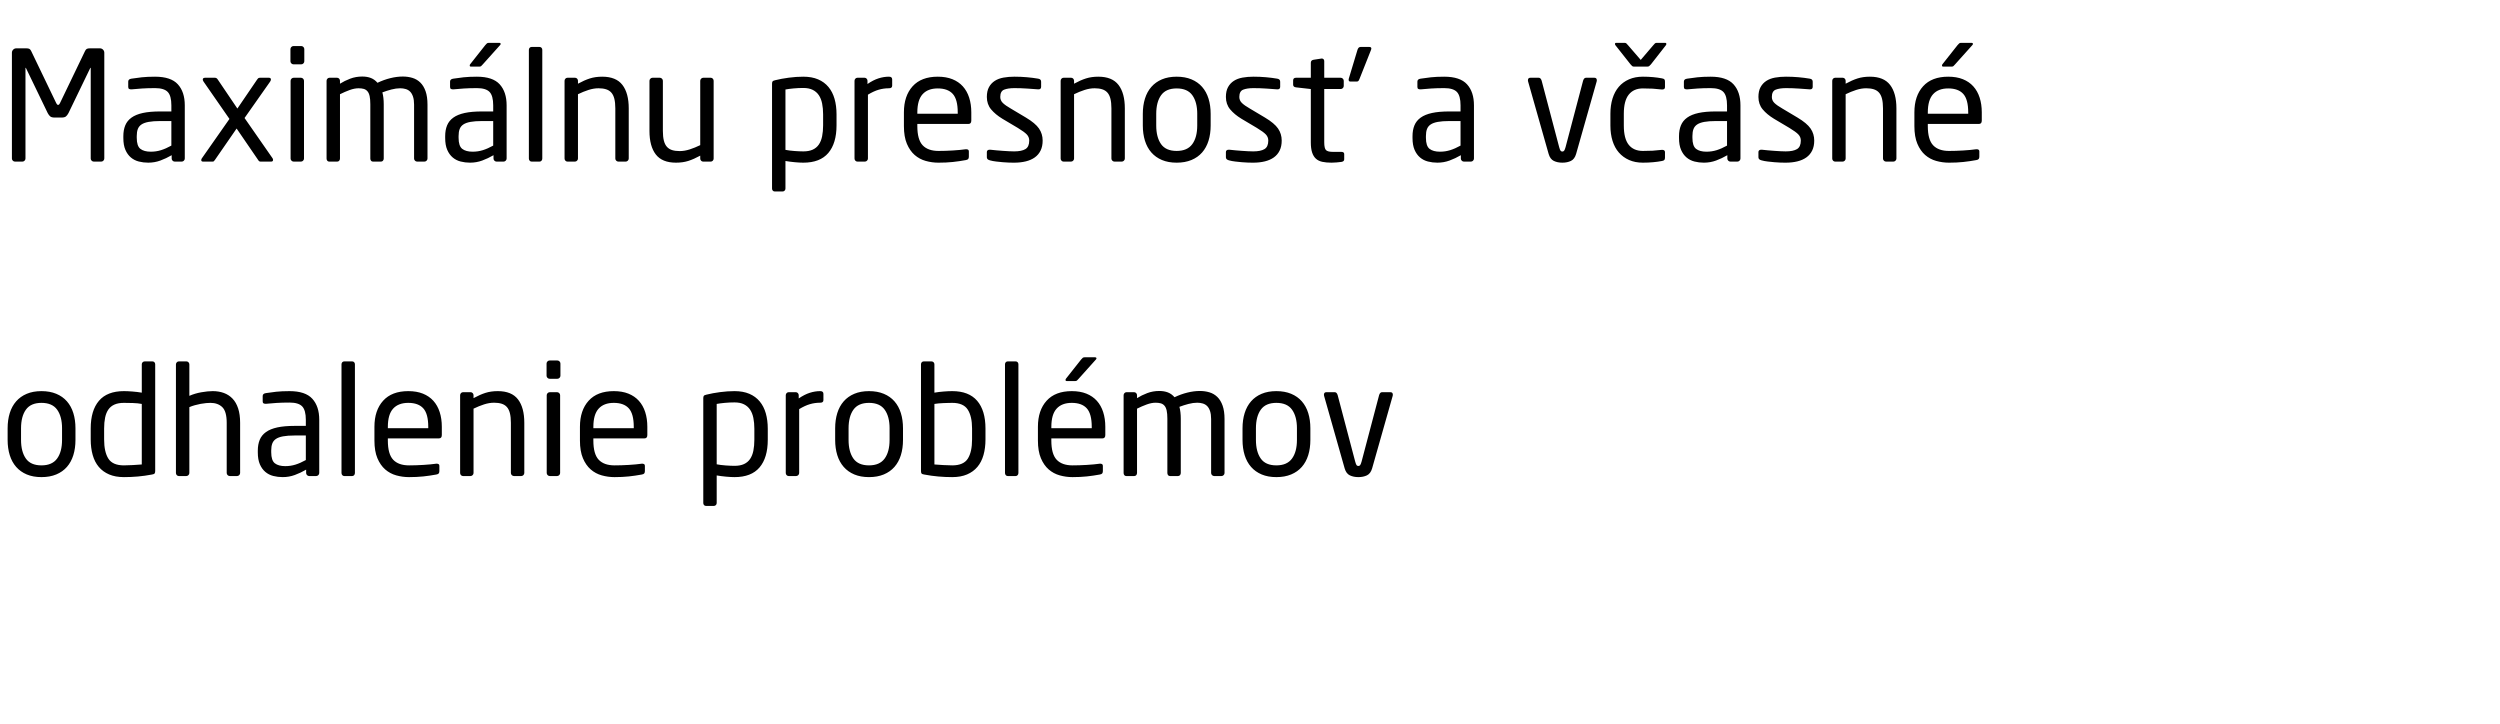
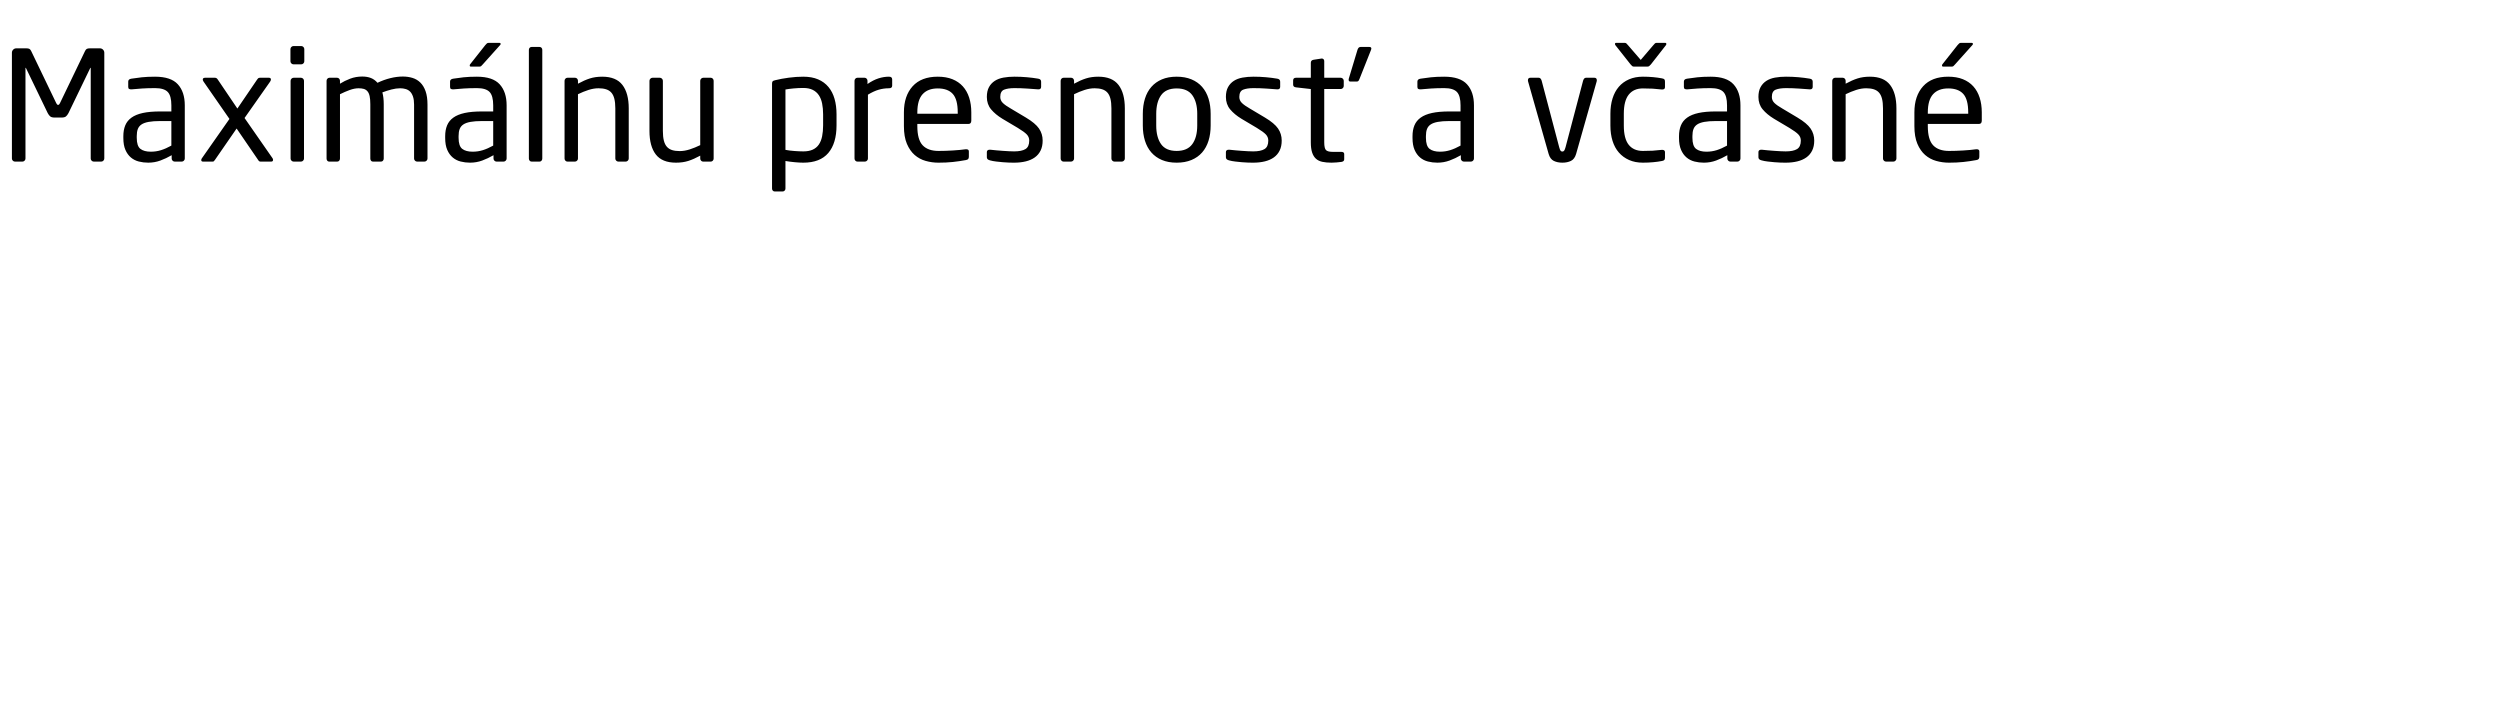
<svg xmlns="http://www.w3.org/2000/svg" version="1.1" width="262.37" height="76">
  <path fill="#000000" d="M10.944,16.64q0,0.128-0.096,0.224t-0.224,0.096l-0.784,0q-0.128,0-0.224-0.096t-0.096-0.224l0-9.488q0-0.048-0.016-0.048t-0.032,0.032l-2.288,4.736q-0.128,0.24-0.272,0.352t-0.448,0.112l-0.736,0q-0.304,0-0.448-0.112t-0.272-0.352l-2.288-4.736q-0.016-0.032-0.032-0.032t-0.016,0.048l0,9.488q0,0.128-0.096,0.224t-0.224,0.096l-0.784,0q-0.128,0-0.224-0.096t-0.096-0.224l0-11.104q0-0.192,0.136-0.328t0.328-0.136l1.04,0q0.224,0,0.328,0.056t0.184,0.216l2.64,5.488q0.08,0.176,0.192,0.176t0.192-0.176l2.64-5.488q0.08-0.16,0.184-0.216t0.328-0.056l1.04,0q0.192,0,0.328,0.136t0.136,0.328l0,11.104l0,0z M19.392,16.64q0,0.128-0.096,0.224t-0.224,0.096l-0.736,0q-0.128,0-0.224-0.096t-0.096-0.224l0-0.352q-0.576,0.336-1.184,0.56t-1.28,0.224q-0.512,0-0.984-0.12t-0.832-0.424t-0.576-0.8t-0.216-1.248l0-0.192q0-0.64,0.2-1.128t0.656-0.816t1.192-0.488t1.808-0.16l1.184,0l0-0.64q0-1.008-0.384-1.408t-1.328-0.4q-0.784,0-1.376,0.04t-1.072,0.088l-0.08,0q-0.112,0-0.2-0.048t-0.088-0.208l0-0.56q0-0.256,0.336-0.304q0.496-0.08,1.08-0.144t1.4-0.064q1.664,0,2.392,0.8t0.728,2.208l0,5.584z M17.984,12.704l-1.184,0q-0.72,0-1.2,0.088t-0.752,0.272t-0.384,0.48t-0.112,0.728l0,0.192q0,0.864,0.384,1.16t1.088,0.296q0.56,0,1.072-0.16t1.088-0.48l0-2.576z M28.656,16.784q0,0.176-0.208,0.176l-1.104,0q-0.144,0-0.224-0.128l-2.288-3.344l-2.288,3.312q-0.08,0.112-0.12,0.136t-0.152,0.024l-0.96,0q-0.192,0-0.192-0.16q0-0.112,0.08-0.208l2.88-4.112l-2.72-3.92q-0.08-0.128-0.08-0.208q0-0.192,0.24-0.192l1.04,0q0.096,0,0.168,0.048t0.152,0.176l2.032,3.008l2.048-3.008q0.112-0.16,0.168-0.192t0.168-0.032l0.928,0q0.208,0,0.208,0.192q0,0.08-0.08,0.208l-2.688,3.824l2.928,4.208q0.064,0.08,0.064,0.192z M31.936,6.432q0,0.128-0.096,0.224t-0.224,0.096l-0.816,0q-0.128,0-0.224-0.096t-0.096-0.224l0-1.28q0-0.128,0.096-0.224t0.224-0.096l0.816,0q0.128,0,0.224,0.096t0.096,0.224l0,1.28z M31.904,16.64q0,0.128-0.096,0.224t-0.224,0.096l-0.768,0q-0.128,0-0.224-0.096t-0.096-0.224l0-8.16q0-0.128,0.096-0.224t0.224-0.096l0.768,0q0.128,0,0.224,0.096t0.096,0.224l0,8.16z M44.864,16.64q0,0.128-0.096,0.224t-0.224,0.096l-0.768,0q-0.128,0-0.224-0.096t-0.096-0.224l0-5.664q0-0.496-0.112-0.832t-0.304-0.528t-0.464-0.272t-0.576-0.08q-0.432,0-0.92,0.128t-0.952,0.304q0.144,0.528,0.144,1.248l0,5.696q0,0.128-0.08,0.224t-0.208,0.096l-0.848,0q-0.128,0-0.2-0.096t-0.072-0.224l0-5.696q0-0.528-0.072-0.856t-0.232-0.512t-0.392-0.248t-0.536-0.064q-0.432,0-0.936,0.184t-1.016,0.44l0,6.752q0,0.128-0.08,0.224t-0.208,0.096l-0.848,0q-0.128,0-0.2-0.096t-0.072-0.224l0-8.16q0-0.128,0.088-0.224t0.216-0.096l0.8,0q0.128,0,0.216,0.096t0.088,0.224l0,0.304q0.48-0.304,1.072-0.528t1.264-0.224q0.512,0,0.904,0.152t0.696,0.504q0.672-0.32,1.352-0.488t1.304-0.168q0.544,0,1.016,0.144t0.824,0.488t0.552,0.912t0.2,1.4l0,5.664l0,0z M53.168,16.64q0,0.128-0.096,0.224t-0.224,0.096l-0.736,0q-0.128,0-0.224-0.096t-0.096-0.224l0-0.352q-0.576,0.336-1.184,0.56t-1.28,0.224q-0.512,0-0.984-0.12t-0.832-0.424t-0.576-0.8t-0.216-1.248l0-0.192q0-0.64,0.2-1.128t0.656-0.816t1.192-0.488t1.808-0.16l1.184,0l0-0.64q0-1.008-0.384-1.408t-1.328-0.4q-0.784,0-1.376,0.04t-1.072,0.088l-0.08,0q-0.112,0-0.2-0.048t-0.088-0.208l0-0.56q0-0.256,0.336-0.304q0.496-0.08,1.08-0.144t1.4-0.064q1.664,0,2.392,0.8t0.728,2.208l0,5.584z M51.76,12.704l-1.184,0q-0.72,0-1.2,0.088t-0.752,0.272t-0.384,0.48t-0.112,0.728l0,0.192q0,0.864,0.384,1.16t1.088,0.296q0.56,0,1.072-0.16t1.088-0.48l0-2.576z M52.544,4.608q0,0.064-0.064,0.128l-1.808,2.016q-0.112,0.128-0.176,0.184t-0.192,0.056l-0.864,0q-0.144,0-0.144-0.112q0-0.096,0.064-0.16l1.568-1.984q0.112-0.128,0.176-0.184t0.208-0.056l1.056,0q0.176,0,0.176,0.112z M56.912,16.64q0,0.128-0.08,0.224t-0.208,0.096l-0.832,0q-0.128,0-0.208-0.096t-0.08-0.224l0-11.408q0-0.128,0.08-0.216t0.208-0.088l0.832,0q0.128,0,0.208,0.088t0.08,0.216l0,11.408l0,0z M65.984,16.64q0,0.128-0.096,0.224t-0.224,0.096l-0.768,0q-0.128,0-0.224-0.096t-0.096-0.224l0-5.264q0-0.608-0.104-1.016t-0.32-0.648t-0.552-0.344t-0.784-0.104q-0.512,0-1.056,0.176t-1.104,0.448l0,6.752q0,0.128-0.096,0.224t-0.224,0.096l-0.784,0q-0.128,0-0.216-0.096t-0.088-0.224l0-8.16q0-0.128,0.088-0.224t0.216-0.096l0.8,0q0.128,0,0.216,0.096t0.088,0.224l0,0.304q0.672-0.368,1.248-0.552t1.296-0.184q1.456,0,2.12,0.864t0.664,2.464l0,5.264l0,0z M74.896,16.64q0,0.128-0.088,0.224t-0.216,0.096l-0.8,0q-0.128,0-0.216-0.096t-0.088-0.224l0-0.304q-0.672,0.368-1.248,0.552t-1.296,0.184q-1.456,0-2.12-0.864t-0.664-2.464l0-5.264q0-0.128,0.096-0.224t0.224-0.096l0.768,0q0.128,0,0.224,0.096t0.096,0.224l0,5.264q0,0.608,0.104,1.016t0.32,0.648t0.544,0.344t0.792,0.104q0.512,0,1.056-0.176t1.104-0.448l0-6.752q0-0.128,0.096-0.224t0.224-0.096l0.784,0q0.128,0,0.216,0.096t0.088,0.224l0,8.16l0,0z  M87.792,13.152q0,1.888-0.864,2.904t-2.624,1.016q-0.368,0-0.888-0.048t-0.984-0.128l0,2.896q0,0.128-0.088,0.216t-0.216,0.088l-0.816,0q-0.128,0-0.208-0.088t-0.08-0.216l0-11.008q0-0.16,0.056-0.24t0.28-0.128q0.64-0.16,1.424-0.264t1.52-0.104q0.896,0,1.552,0.28t1.088,0.8t0.64,1.248t0.208,1.624l0,1.152z M86.384,12q0-0.624-0.104-1.136t-0.344-0.872t-0.64-0.56t-0.992-0.2q-0.512,0-1.024,0.048t-0.848,0.112l0,6.336q0.4,0.08,0.944,0.12t0.928,0.04q0.592,0,0.992-0.184t0.64-0.536t0.344-0.864t0.104-1.152l0-1.152z M93.632,8.992q0,0.272-0.336,0.272q-0.56,0-1.08,0.152t-1.128,0.52l0,6.704q0,0.128-0.096,0.224t-0.224,0.096l-0.784,0q-0.128,0-0.216-0.096t-0.088-0.224l0-8.16q0-0.128,0.088-0.224t0.216-0.096l0.752,0q0.128,0,0.216,0.096t0.088,0.224l0,0.336q0.608-0.416,1.16-0.592t1.096-0.176q0.336,0,0.336,0.288l0,0.656l0,0z M101.936,12.656q0,0.352-0.304,0.352l-5.36,0l0,0.224q0,1.424,0.56,2.016t1.664,0.592q0.704,0,1.496-0.048t1.352-0.128l0.08,0q0.096,0,0.176,0.048t0.08,0.176l0,0.544q0,0.16-0.064,0.248t-0.256,0.12q-0.688,0.128-1.368,0.2t-1.496,0.072q-0.688,0-1.344-0.184t-1.16-0.624t-0.816-1.176t-0.312-1.856l0-1.44q0-1.728,0.912-2.736t2.64-1.008q0.88,0,1.536,0.264t1.096,0.752t0.664,1.184t0.224,1.544l0,0.864z M100.512,11.792q0-1.36-0.52-1.936t-1.576-0.576q-1.04,0-1.592,0.608t-0.552,1.904l0,0.144l4.24,0l0-0.144z M109.424,14.752q0,0.608-0.216,1.048t-0.608,0.72t-0.944,0.416t-1.224,0.136q-0.224,0-0.536-0.008t-0.656-0.04t-0.696-0.072t-0.64-0.12q-0.336-0.08-0.336-0.32l0-0.56q0-0.112,0.08-0.176t0.208-0.064l0.064,0q0.288,0.032,0.632,0.064t0.696,0.056t0.656,0.04t0.528,0.016q0.784,0,1.184-0.24t0.4-0.896q0-0.368-0.256-0.64t-0.944-0.688l-1.616-0.96q-0.736-0.448-1.184-0.984t-0.448-1.304q0-0.624,0.224-1.032t0.608-0.656t0.912-0.344t1.152-0.096q0.672,0,1.304,0.056t1.192,0.152q0.304,0.048,0.304,0.32l0,0.528q0,0.272-0.272,0.272l-0.048,0q-0.416-0.032-1.112-0.08t-1.368-0.048t-1.08,0.16t-0.408,0.768q0,0.368,0.272,0.632t0.832,0.584l1.584,0.944q0.992,0.592,1.376,1.152t0.384,1.264z M118.048,16.64q0,0.128-0.096,0.224t-0.224,0.096l-0.768,0q-0.128,0-0.224-0.096t-0.096-0.224l0-5.264q0-0.608-0.104-1.016t-0.32-0.648t-0.552-0.344t-0.784-0.104q-0.512,0-1.056,0.176t-1.104,0.448l0,6.752q0,0.128-0.096,0.224t-0.224,0.096l-0.784,0q-0.128,0-0.216-0.096t-0.088-0.224l0-8.16q0-0.128,0.088-0.224t0.216-0.096l0.8,0q0.128,0,0.216,0.096t0.088,0.224l0,0.304q0.672-0.368,1.248-0.552t1.296-0.184q1.456,0,2.12,0.864t0.664,2.464l0,5.264l0,0z M127.056,13.168q0,0.88-0.224,1.6t-0.672,1.232t-1.12,0.792t-1.552,0.28t-1.544-0.28t-1.112-0.792t-0.672-1.232t-0.224-1.6l0-1.216q0-0.88,0.224-1.6t0.672-1.232t1.112-0.792t1.544-0.28t1.552,0.28t1.12,0.792t0.672,1.232t0.224,1.6l0,1.216z M125.648,11.952q0-1.232-0.512-1.952t-1.648-0.72q-1.12,0-1.632,0.712t-0.512,1.96l0,1.216q0,1.232,0.504,1.952t1.64,0.72q1.12,0,1.64-0.712t0.52-1.96l0-1.216z M134.512,14.752q0,0.608-0.216,1.048t-0.608,0.72t-0.944,0.416t-1.224,0.136q-0.224,0-0.536-0.008t-0.656-0.04t-0.696-0.072t-0.64-0.12q-0.336-0.08-0.336-0.32l0-0.56q0-0.112,0.08-0.176t0.208-0.064l0.064,0q0.288,0.032,0.632,0.064t0.696,0.056t0.656,0.04t0.528,0.016q0.784,0,1.184-0.24t0.4-0.896q0-0.368-0.256-0.64t-0.944-0.688l-1.616-0.96q-0.736-0.448-1.184-0.984t-0.448-1.304q0-0.624,0.224-1.032t0.608-0.656t0.912-0.344t1.152-0.096q0.672,0,1.304,0.056t1.192,0.152q0.304,0.048,0.304,0.32l0,0.528q0,0.272-0.272,0.272l-0.048,0q-0.416-0.032-1.112-0.08t-1.368-0.048t-1.08,0.16t-0.408,0.768q0,0.368,0.272,0.632t0.832,0.584l1.584,0.944q0.992,0.592,1.376,1.152t0.384,1.264z M143.92,5.104q0,0.032-0.032,0.128l-1.2,3.024q-0.064,0.16-0.12,0.232t-0.184,0.072l-0.656,0q-0.192,0-0.192-0.192q0-0.08,0.016-0.112l0.912-3.024q0.096-0.304,0.32-0.304l0.928,0q0.208,0,0.208,0.176z M141.072,16.72q0,0.224-0.288,0.272q-0.24,0.032-0.528,0.056t-0.512,0.024q-0.56,0-0.968-0.088t-0.672-0.328t-0.4-0.656t-0.136-1.072l0-5.584l-1.552-0.176q-0.304-0.032-0.304-0.288l0-0.432q0-0.288,0.304-0.288l1.552,0l0-1.568q0-0.272,0.288-0.32l0.832-0.128l0.048,0q0.096,0,0.168,0.072t0.072,0.2l0,1.744l1.728,0q0.128,0,0.224,0.096t0.096,0.224l0,0.544q0,0.128-0.096,0.224t-0.224,0.096l-1.728,0l0,5.584q0,0.656,0.192,0.832t0.672,0.176l0.896,0q0.336,0,0.336,0.224l0,0.56z  M154.688,16.64q0,0.128-0.096,0.224t-0.224,0.096l-0.736,0q-0.128,0-0.224-0.096t-0.096-0.224l0-0.352q-0.576,0.336-1.184,0.56t-1.28,0.224q-0.512,0-0.984-0.12t-0.832-0.424t-0.576-0.8t-0.216-1.248l0-0.192q0-0.64,0.2-1.128t0.656-0.816t1.192-0.488t1.808-0.16l1.184,0l0-0.64q0-1.008-0.384-1.408t-1.328-0.4q-0.784,0-1.376,0.04t-1.072,0.088l-0.08,0q-0.112,0-0.2-0.048t-0.088-0.208l0-0.56q0-0.256,0.336-0.304q0.496-0.08,1.08-0.144t1.4-0.064q1.664,0,2.392,0.8t0.728,2.208l0,5.584z M153.28,12.704l-1.184,0q-0.72,0-1.2,0.088t-0.752,0.272t-0.384,0.48t-0.112,0.728l0,0.192q0,0.864,0.384,1.16t1.088,0.296q0.56,0,1.072-0.16t1.088-0.48l0-2.576z  M167.584,8.432q0,0.064-0.016,0.112l-2.16,7.616q-0.16,0.544-0.544,0.728t-0.896,0.184t-0.896-0.184t-0.544-0.728l-2.16-7.616q-0.016-0.048-0.016-0.112q0-0.272,0.256-0.272l0.88,0q0.208,0,0.304,0.304l1.84,6.976q0.08,0.288,0.144,0.376t0.192,0.088q0.112,0,0.184-0.088t0.152-0.376l1.84-6.976q0.096-0.304,0.304-0.304l0.88,0q0.256,0,0.256,0.272z M174.736,16.544q0,0.16-0.064,0.24t-0.256,0.112q-0.4,0.08-0.92,0.128t-1.08,0.048q-0.816,0-1.448-0.28t-1.072-0.784t-0.664-1.224t-0.224-1.6l0-1.248q0-0.88,0.224-1.6t0.656-1.224t1.072-0.784t1.456-0.28q0.56,0,1.08,0.048t0.92,0.128q0.192,0.032,0.256,0.104t0.064,0.248l0,0.576q0,0.128-0.08,0.184t-0.192,0.056l-0.064,0q-0.528-0.064-0.96-0.088t-1.024-0.024q-0.96,0-1.48,0.648t-0.52,2.008l0,1.248q0,1.36,0.512,2.008t1.488,0.648q0.592,0,1.024-0.024t0.96-0.088l0.064,0q0.112,0,0.192,0.056t0.08,0.184l0,0.576z M174.88,4.608q0,0.096-0.064,0.16l-1.552,1.984q-0.112,0.128-0.184,0.184t-0.216,0.056l-1.36,0q-0.144,0-0.208-0.056t-0.176-0.184l-1.568-1.984q-0.064-0.064-0.064-0.16q0-0.112,0.144-0.112l0.864,0q0.128,0,0.192,0.064t0.176,0.192l1.328,1.536l1.312-1.536q0.112-0.128,0.176-0.192t0.192-0.064l0.864,0q0.144,0,0.144,0.112z M182.656,16.64q0,0.128-0.096,0.224t-0.224,0.096l-0.736,0q-0.128,0-0.224-0.096t-0.096-0.224l0-0.352q-0.576,0.336-1.184,0.56t-1.28,0.224q-0.512,0-0.984-0.12t-0.832-0.424t-0.576-0.8t-0.216-1.248l0-0.192q0-0.64,0.2-1.128t0.656-0.816t1.192-0.488t1.808-0.16l1.184,0l0-0.64q0-1.008-0.384-1.408t-1.328-0.4q-0.784,0-1.376,0.04t-1.072,0.088l-0.08,0q-0.112,0-0.2-0.048t-0.088-0.208l0-0.56q0-0.256,0.336-0.304q0.496-0.08,1.08-0.144t1.4-0.064q1.664,0,2.392,0.8t0.728,2.208l0,5.584z M181.248,12.704l-1.184,0q-0.72,0-1.2,0.088t-0.752,0.272t-0.384,0.48t-0.112,0.728l0,0.192q0,0.864,0.384,1.16t1.088,0.296q0.56,0,1.072-0.16t1.088-0.48l0-2.576z M190.4,14.752q0,0.608-0.216,1.048t-0.608,0.72t-0.944,0.416t-1.224,0.136q-0.224,0-0.536-0.008t-0.656-0.04t-0.696-0.072t-0.64-0.12q-0.336-0.08-0.336-0.32l0-0.56q0-0.112,0.08-0.176t0.208-0.064l0.064,0q0.288,0.032,0.632,0.064t0.696,0.056t0.656,0.04t0.528,0.016q0.784,0,1.184-0.24t0.4-0.896q0-0.368-0.256-0.64t-0.944-0.688l-1.616-0.96q-0.736-0.448-1.184-0.984t-0.448-1.304q0-0.624,0.224-1.032t0.608-0.656t0.912-0.344t1.152-0.096q0.672,0,1.304,0.056t1.192,0.152q0.304,0.048,0.304,0.32l0,0.528q0,0.272-0.272,0.272l-0.048,0q-0.416-0.032-1.112-0.08t-1.368-0.048t-1.08,0.16t-0.408,0.768q0,0.368,0.272,0.632t0.832,0.584l1.584,0.944q0.992,0.592,1.376,1.152t0.384,1.264z M199.024,16.64q0,0.128-0.096,0.224t-0.224,0.096l-0.768,0q-0.128,0-0.224-0.096t-0.096-0.224l0-5.264q0-0.608-0.104-1.016t-0.32-0.648t-0.552-0.344t-0.784-0.104q-0.512,0-1.056,0.176t-1.104,0.448l0,6.752q0,0.128-0.096,0.224t-0.224,0.096l-0.784,0q-0.128,0-0.216-0.096t-0.088-0.224l0-8.16q0-0.128,0.088-0.224t0.216-0.096l0.8,0q0.128,0,0.216,0.096t0.088,0.224l0,0.304q0.672-0.368,1.248-0.552t1.296-0.184q1.456,0,2.12,0.864t0.664,2.464l0,5.264l0,0z M207.984,12.656q0,0.352-0.304,0.352l-5.36,0l0,0.224q0,1.424,0.56,2.016t1.664,0.592q0.704,0,1.496-0.048t1.352-0.128l0.08,0q0.096,0,0.176,0.048t0.08,0.176l0,0.544q0,0.16-0.064,0.248t-0.256,0.12q-0.688,0.128-1.368,0.2t-1.496,0.072q-0.688,0-1.344-0.184t-1.16-0.624t-0.816-1.176t-0.312-1.856l0-1.44q0-1.728,0.912-2.736t2.64-1.008q0.88,0,1.536,0.264t1.096,0.752t0.664,1.184t0.224,1.544l0,0.864z M206.56,11.792q0-1.36-0.52-1.936t-1.576-0.576q-1.04,0-1.592,0.608t-0.552,1.904l0,0.144l4.24,0l0-0.144z M207.056,4.608q0,0.064-0.064,0.128l-1.808,2.016q-0.112,0.128-0.176,0.184t-0.192,0.056l-0.864,0q-0.144,0-0.144-0.112q0-0.096,0.064-0.16l1.568-1.984q0.112-0.128,0.176-0.184t0.208-0.056l1.056,0q0.176,0,0.176,0.112z" />
-   <path fill="#000000" d="M7.92,46.168q0,0.88-0.224,1.6t-0.672,1.232t-1.12,0.792t-1.552,0.28t-1.544-0.28t-1.112-0.792t-0.672-1.232t-0.224-1.6l0-1.216q0-0.88,0.224-1.6t0.672-1.232t1.112-0.792t1.544-0.28t1.552,0.28t1.12,0.792t0.672,1.232t0.224,1.6l0,1.216z M6.512,44.952q0-1.232-0.512-1.952t-1.648-0.72q-1.12,0-1.632,0.712t-0.512,1.96l0,1.216q0,1.232,0.504,1.952t1.64,0.72q1.12,0,1.64-0.712t0.52-1.96l0-1.216z M16.288,49.432q0,0.16-0.056,0.248t-0.28,0.12q-0.752,0.144-1.48,0.208t-1.464,0.064q-0.896,0-1.552-0.28t-1.088-0.792t-0.64-1.248t-0.208-1.632l0-1.152q0-1.888,0.864-2.904t2.624-1.016q0.368,0,0.888,0.04t0.984,0.12l0-2.976q0-0.128,0.088-0.216t0.216-0.088l0.816,0q0.128,0,0.208,0.088t0.08,0.216l0,11.2z M14.88,42.392q-0.4-0.08-0.944-0.096t-0.928-0.016q-0.592,0-0.992,0.176t-0.64,0.52t-0.344,0.848t-0.104,1.144l0,1.152q0,1.312,0.448,2.016t1.632,0.704q0.416,0,0.936-0.032t0.936-0.064l0-6.352z M25.2,49.64q0,0.128-0.096,0.224t-0.224,0.096l-0.768,0q-0.128,0-0.224-0.096t-0.096-0.224l0-5.264q0-1.2-0.464-1.648t-1.248-0.448q-0.192,0-0.456,0.024t-0.568,0.08t-0.616,0.144t-0.568,0.2l0,6.912q0,0.128-0.096,0.224t-0.224,0.096l-0.784,0q-0.128,0-0.216-0.096t-0.088-0.224l0-11.392q0-0.128,0.088-0.224t0.216-0.096l0.8,0q0.128,0,0.216,0.096t0.088,0.224l0,3.296q0.576-0.256,1.256-0.376t1.192-0.12q0.64,0,1.168,0.192t0.912,0.592t0.592,1.032t0.208,1.512l0,5.264l0,0z M33.504,49.64q0,0.128-0.096,0.224t-0.224,0.096l-0.736,0q-0.128,0-0.224-0.096t-0.096-0.224l0-0.352q-0.576,0.336-1.184,0.56t-1.28,0.224q-0.512,0-0.984-0.12t-0.832-0.424t-0.576-0.8t-0.216-1.248l0-0.192q0-0.64,0.2-1.128t0.656-0.816t1.192-0.488t1.808-0.16l1.184,0l0-0.64q0-1.008-0.384-1.408t-1.328-0.4q-0.784,0-1.376,0.04t-1.072,0.088l-0.08,0q-0.112,0-0.2-0.048t-0.088-0.208l0-0.56q0-0.256,0.336-0.304q0.496-0.08,1.08-0.144t1.4-0.064q1.664,0,2.392,0.8t0.728,2.208l0,5.584z M32.096,45.704l-1.184,0q-0.72,0-1.2,0.088t-0.752,0.272t-0.384,0.48t-0.112,0.728l0,0.192q0,0.864,0.384,1.16t1.088,0.296q0.56,0,1.072-0.16t1.088-0.48l0-2.576z M37.248,49.64q0,0.128-0.08,0.224t-0.208,0.096l-0.832,0q-0.128,0-0.208-0.096t-0.08-0.224l0-11.408q0-0.128,0.08-0.216t0.208-0.088l0.832,0q0.128,0,0.208,0.088t0.08,0.216l0,11.408l0,0z M46.368,45.656q0,0.352-0.304,0.352l-5.36,0l0,0.224q0,1.424,0.56,2.016t1.664,0.592q0.704,0,1.496-0.048t1.352-0.128l0.08,0q0.096,0,0.176,0.048t0.08,0.176l0,0.544q0,0.16-0.064,0.248t-0.256,0.12q-0.688,0.128-1.368,0.2t-1.496,0.072q-0.688,0-1.344-0.184t-1.16-0.624t-0.816-1.176t-0.312-1.856l0-1.44q0-1.728,0.912-2.736t2.64-1.008q0.88,0,1.536,0.264t1.096,0.752t0.664,1.184t0.224,1.544l0,0.864z M44.944,44.792q0-1.36-0.52-1.936t-1.576-0.576q-1.04,0-1.592,0.608t-0.552,1.904l0,0.144l4.24,0l0-0.144z M55.024,49.64q0,0.128-0.096,0.224t-0.224,0.096l-0.768,0q-0.128,0-0.224-0.096t-0.096-0.224l0-5.264q0-0.608-0.104-1.016t-0.32-0.648t-0.552-0.344t-0.784-0.104q-0.512,0-1.056,0.176t-1.104,0.448l0,6.752q0,0.128-0.096,0.224t-0.224,0.096l-0.784,0q-0.128,0-0.216-0.096t-0.088-0.224l0-8.16q0-0.128,0.088-0.224t0.216-0.096l0.8,0q0.128,0,0.216,0.096t0.088,0.224l0,0.304q0.672-0.368,1.248-0.552t1.296-0.184q1.456,0,2.12,0.864t0.664,2.464l0,5.264l0,0z M58.816,39.432q0,0.128-0.096,0.224t-0.224,0.096l-0.816,0q-0.128,0-0.224-0.096t-0.096-0.224l0-1.28q0-0.128,0.096-0.224t0.224-0.096l0.816,0q0.128,0,0.224,0.096t0.096,0.224l0,1.28z M58.784,49.64q0,0.128-0.096,0.224t-0.224,0.096l-0.768,0q-0.128,0-0.224-0.096t-0.096-0.224l0-8.16q0-0.128,0.096-0.224t0.224-0.096l0.768,0q0.128,0,0.224,0.096t0.096,0.224l0,8.16z M67.936,45.656q0,0.352-0.304,0.352l-5.36,0l0,0.224q0,1.424,0.56,2.016t1.664,0.592q0.704,0,1.496-0.048t1.352-0.128l0.08,0q0.096,0,0.176,0.048t0.08,0.176l0,0.544q0,0.16-0.064,0.248t-0.256,0.12q-0.688,0.128-1.368,0.2t-1.496,0.072q-0.688,0-1.344-0.184t-1.16-0.624t-0.816-1.176t-0.312-1.856l0-1.44q0-1.728,0.912-2.736t2.64-1.008q0.88,0,1.536,0.264t1.096,0.752t0.664,1.184t0.224,1.544l0,0.864z M66.512,44.792q0-1.36-0.52-1.936t-1.576-0.576q-1.04,0-1.592,0.608t-0.552,1.904l0,0.144l4.24,0l0-0.144z M80.576,46.152q0,1.888-0.864,2.904t-2.624,1.016q-0.368,0-0.888-0.048t-0.984-0.128l0,2.896q0,0.128-0.088,0.216t-0.216,0.088l-0.816,0q-0.128,0-0.208-0.088t-0.08-0.216l0-11.008q0-0.16,0.056-0.24t0.28-0.128q0.64-0.16,1.424-0.264t1.52-0.104q0.896,0,1.552,0.28t1.088,0.8t0.64,1.248t0.208,1.624l0,1.152z M79.168,45q0-0.624-0.104-1.136t-0.344-0.872t-0.64-0.56t-0.992-0.2q-0.512,0-1.024,0.048t-0.848,0.112l0,6.336q0.4,0.08,0.944,0.12t0.928,0.04q0.592,0,0.992-0.184t0.64-0.536t0.344-0.864t0.104-1.152l0-1.152z M86.416,41.992q0,0.272-0.336,0.272q-0.56,0-1.08,0.152t-1.128,0.52l0,6.704q0,0.128-0.096,0.224t-0.224,0.096l-0.784,0q-0.128,0-0.216-0.096t-0.088-0.224l0-8.16q0-0.128,0.088-0.224t0.216-0.096l0.752,0q0.128,0,0.216,0.096t0.088,0.224l0,0.336q0.608-0.416,1.16-0.592t1.096-0.176q0.336,0,0.336,0.288l0,0.656l0,0z M94.768,46.168q0,0.88-0.224,1.6t-0.672,1.232t-1.12,0.792t-1.552,0.28t-1.544-0.28t-1.112-0.792t-0.672-1.232t-0.224-1.6l0-1.216q0-0.88,0.224-1.6t0.672-1.232t1.112-0.792t1.544-0.28t1.552,0.28t1.12,0.792t0.672,1.232t0.224,1.6l0,1.216z M93.36,44.952q0-1.232-0.512-1.952t-1.648-0.72q-1.12,0-1.632,0.712t-0.512,1.96l0,1.216q0,1.232,0.504,1.952t1.64,0.72q1.12,0,1.64-0.712t0.52-1.96l0-1.216z M103.424,46.12q0,0.896-0.208,1.632t-0.64,1.248t-1.088,0.792t-1.552,0.28q-0.72,0-1.456-0.064t-1.488-0.208q-0.224-0.032-0.28-0.112t-0.056-0.256l0-11.2q0-0.128,0.08-0.216t0.208-0.088l0.816,0q0.128,0,0.216,0.088t0.088,0.216l0,2.976q0.464-0.08,0.976-0.12t0.896-0.04q1.744,0,2.616,1.016t0.872,2.904l0,1.152z M102.016,44.968q0-1.28-0.456-1.984t-1.624-0.704q-0.192,0-0.432,0.008t-0.496,0.016t-0.504,0.032t-0.44,0.056l0,6.352q0.416,0.032,0.936,0.064t0.936,0.032q1.184,0,1.632-0.704t0.448-2.016l0-1.152z M106.88,49.64q0,0.128-0.08,0.224t-0.208,0.096l-0.832,0q-0.128,0-0.208-0.096t-0.08-0.224l0-11.408q0-0.128,0.08-0.216t0.208-0.088l0.832,0q0.128,0,0.208,0.088t0.08,0.216l0,11.408l0,0z M116,45.656q0,0.352-0.304,0.352l-5.36,0l0,0.224q0,1.424,0.56,2.016t1.664,0.592q0.704,0,1.496-0.048t1.352-0.128l0.08,0q0.096,0,0.176,0.048t0.08,0.176l0,0.544q0,0.16-0.064,0.248t-0.256,0.12q-0.688,0.128-1.368,0.2t-1.496,0.072q-0.688,0-1.344-0.184t-1.16-0.624t-0.816-1.176t-0.312-1.856l0-1.44q0-1.728,0.912-2.736t2.64-1.008q0.88,0,1.536,0.264t1.096,0.752t0.664,1.184t0.224,1.544l0,0.864z M114.576,44.792q0-1.36-0.52-1.936t-1.576-0.576q-1.04,0-1.592,0.608t-0.552,1.904l0,0.144l4.24,0l0-0.144z M115.072,37.608q0,0.064-0.064,0.128l-1.808,2.016q-0.112,0.128-0.176,0.184t-0.192,0.056l-0.864,0q-0.144,0-0.144-0.112q0-0.096,0.064-0.16l1.568-1.984q0.112-0.128,0.176-0.184t0.208-0.056l1.056,0q0.176,0,0.176,0.112z M128.512,49.64q0,0.128-0.096,0.224t-0.224,0.096l-0.768,0q-0.128,0-0.224-0.096t-0.096-0.224l0-5.664q0-0.496-0.112-0.832t-0.304-0.528t-0.464-0.272t-0.576-0.08q-0.432,0-0.92,0.128t-0.952,0.304q0.144,0.528,0.144,1.248l0,5.696q0,0.128-0.08,0.224t-0.208,0.096l-0.848,0q-0.128,0-0.2-0.096t-0.072-0.224l0-5.696q0-0.528-0.072-0.856t-0.232-0.512t-0.392-0.248t-0.536-0.064q-0.432,0-0.936,0.184t-1.016,0.44l0,6.752q0,0.128-0.08,0.224t-0.208,0.096l-0.848,0q-0.128,0-0.2-0.096t-0.072-0.224l0-8.16q0-0.128,0.088-0.224t0.216-0.096l0.8,0q0.128,0,0.216,0.096t0.088,0.224l0,0.304q0.48-0.304,1.072-0.528t1.264-0.224q0.512,0,0.904,0.152t0.696,0.504q0.672-0.32,1.352-0.488t1.304-0.168q0.544,0,1.016,0.144t0.824,0.488t0.552,0.912t0.2,1.4l0,5.664l0,0z M137.52,46.168q0,0.88-0.224,1.6t-0.672,1.232t-1.12,0.792t-1.552,0.28t-1.544-0.28t-1.112-0.792t-0.672-1.232t-0.224-1.6l0-1.216q0-0.88,0.224-1.6t0.672-1.232t1.112-0.792t1.544-0.28t1.552,0.28t1.12,0.792t0.672,1.232t0.224,1.6l0,1.216z M136.112,44.952q0-1.232-0.512-1.952t-1.648-0.72q-1.12,0-1.632,0.712t-0.512,1.96l0,1.216q0,1.232,0.504,1.952t1.64,0.72q1.12,0,1.64-0.712t0.52-1.96l0-1.216z M146.176,41.432q0,0.064-0.016,0.112l-2.16,7.616q-0.16,0.544-0.544,0.728t-0.896,0.184t-0.896-0.184t-0.544-0.728l-2.16-7.616q-0.016-0.048-0.016-0.112q0-0.272,0.256-0.272l0.88,0q0.208,0,0.304,0.304l1.84,6.976q0.08,0.288,0.144,0.376t0.192,0.088q0.112,0,0.184-0.088t0.152-0.376l1.84-6.976q0.096-0.304,0.304-0.304l0.88,0q0.256,0,0.256,0.272z" />
</svg>